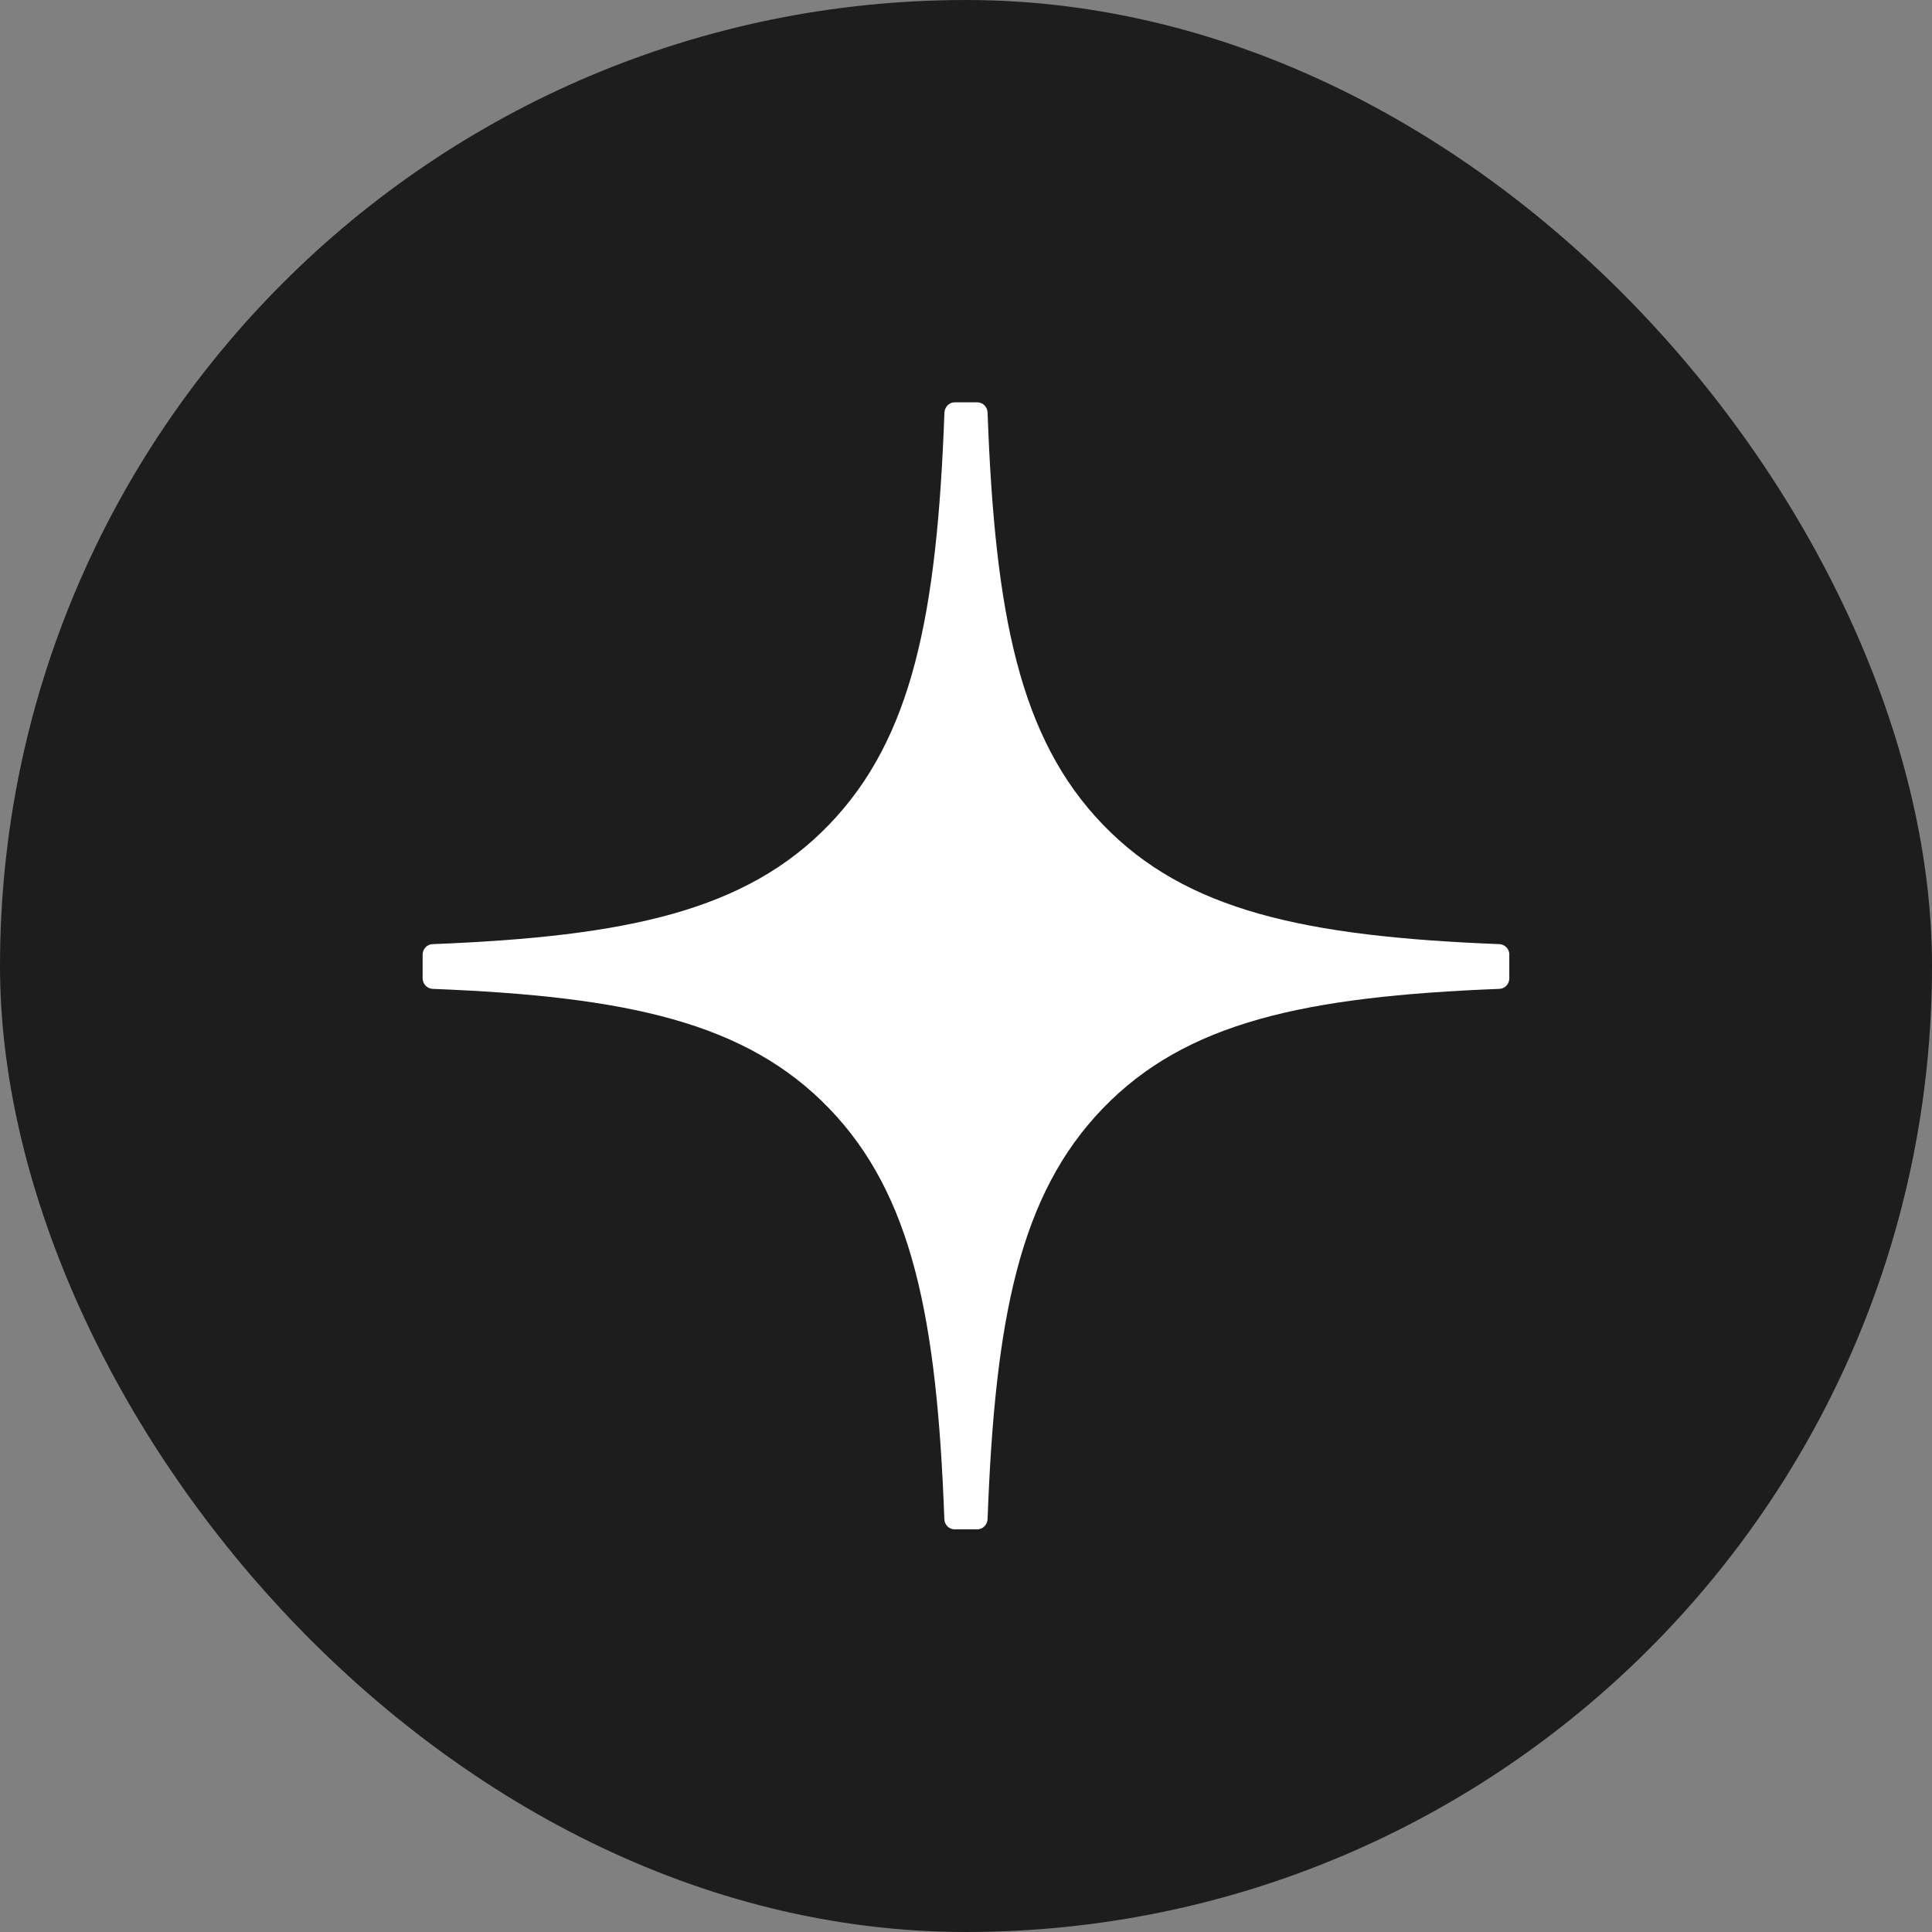
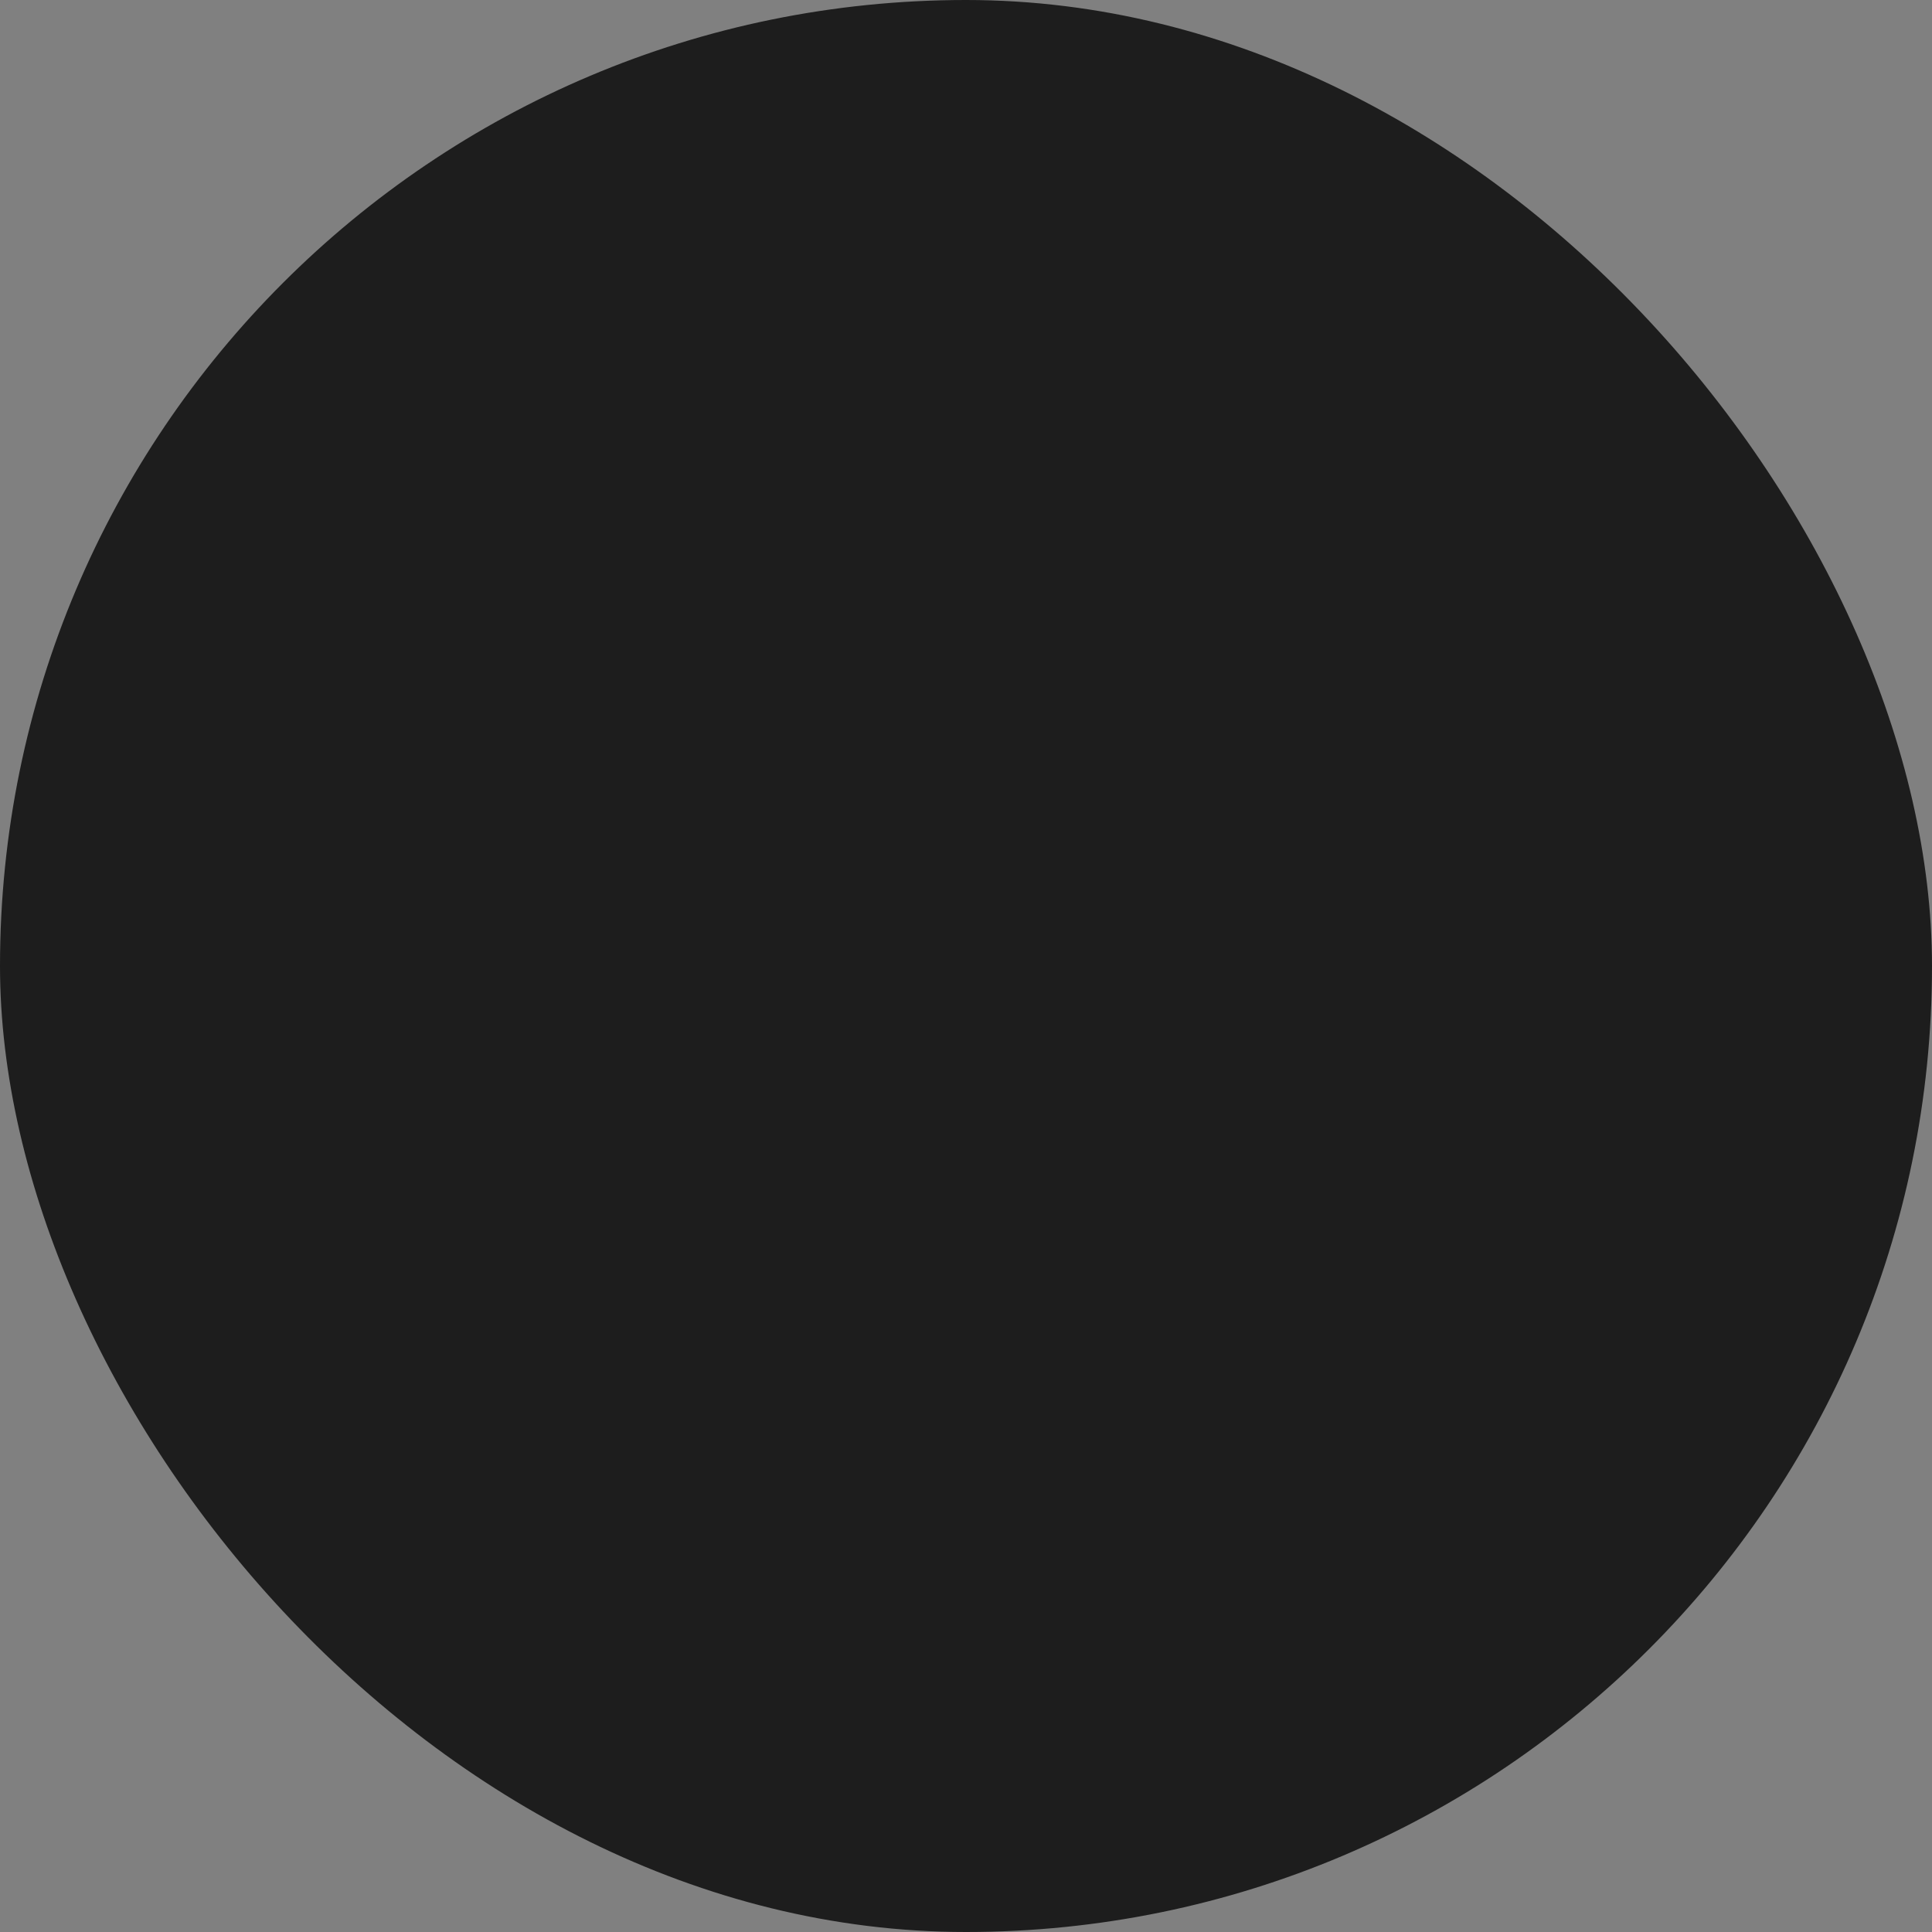
<svg xmlns="http://www.w3.org/2000/svg" width="48" height="48" viewBox="0 0 48 48" fill="none">
  <rect x="0" y="0" width="48" height="48" fill="#808080" stroke="none" />
  <rect width="48" height="48" rx="24" fill="#1D1D1D" />
-   <path d="M37.5 23.719C37.5 23.579 37.39 23.464 37.255 23.457C32.412 23.267 29.464 22.626 27.401 20.487C25.335 18.344 24.719 15.284 24.536 10.25C24.531 10.11 24.42 9.996 24.282 9.996H23.717C23.582 9.996 23.471 10.11 23.464 10.25C23.281 15.282 22.665 18.344 20.599 20.487C18.534 22.628 15.588 23.267 10.745 23.457C10.61 23.461 10.5 23.577 10.5 23.719V24.306C10.5 24.445 10.61 24.561 10.745 24.568C15.588 24.758 18.536 25.399 20.599 27.538C22.661 29.677 23.277 32.728 23.462 37.742C23.466 37.882 23.578 37.996 23.715 37.996H24.282C24.418 37.996 24.529 37.882 24.536 37.742C24.721 32.728 25.337 29.677 27.399 27.538C29.464 25.397 32.41 24.758 37.253 24.568C37.388 24.564 37.498 24.448 37.498 24.306V23.719H37.5Z" fill="white" />
</svg>